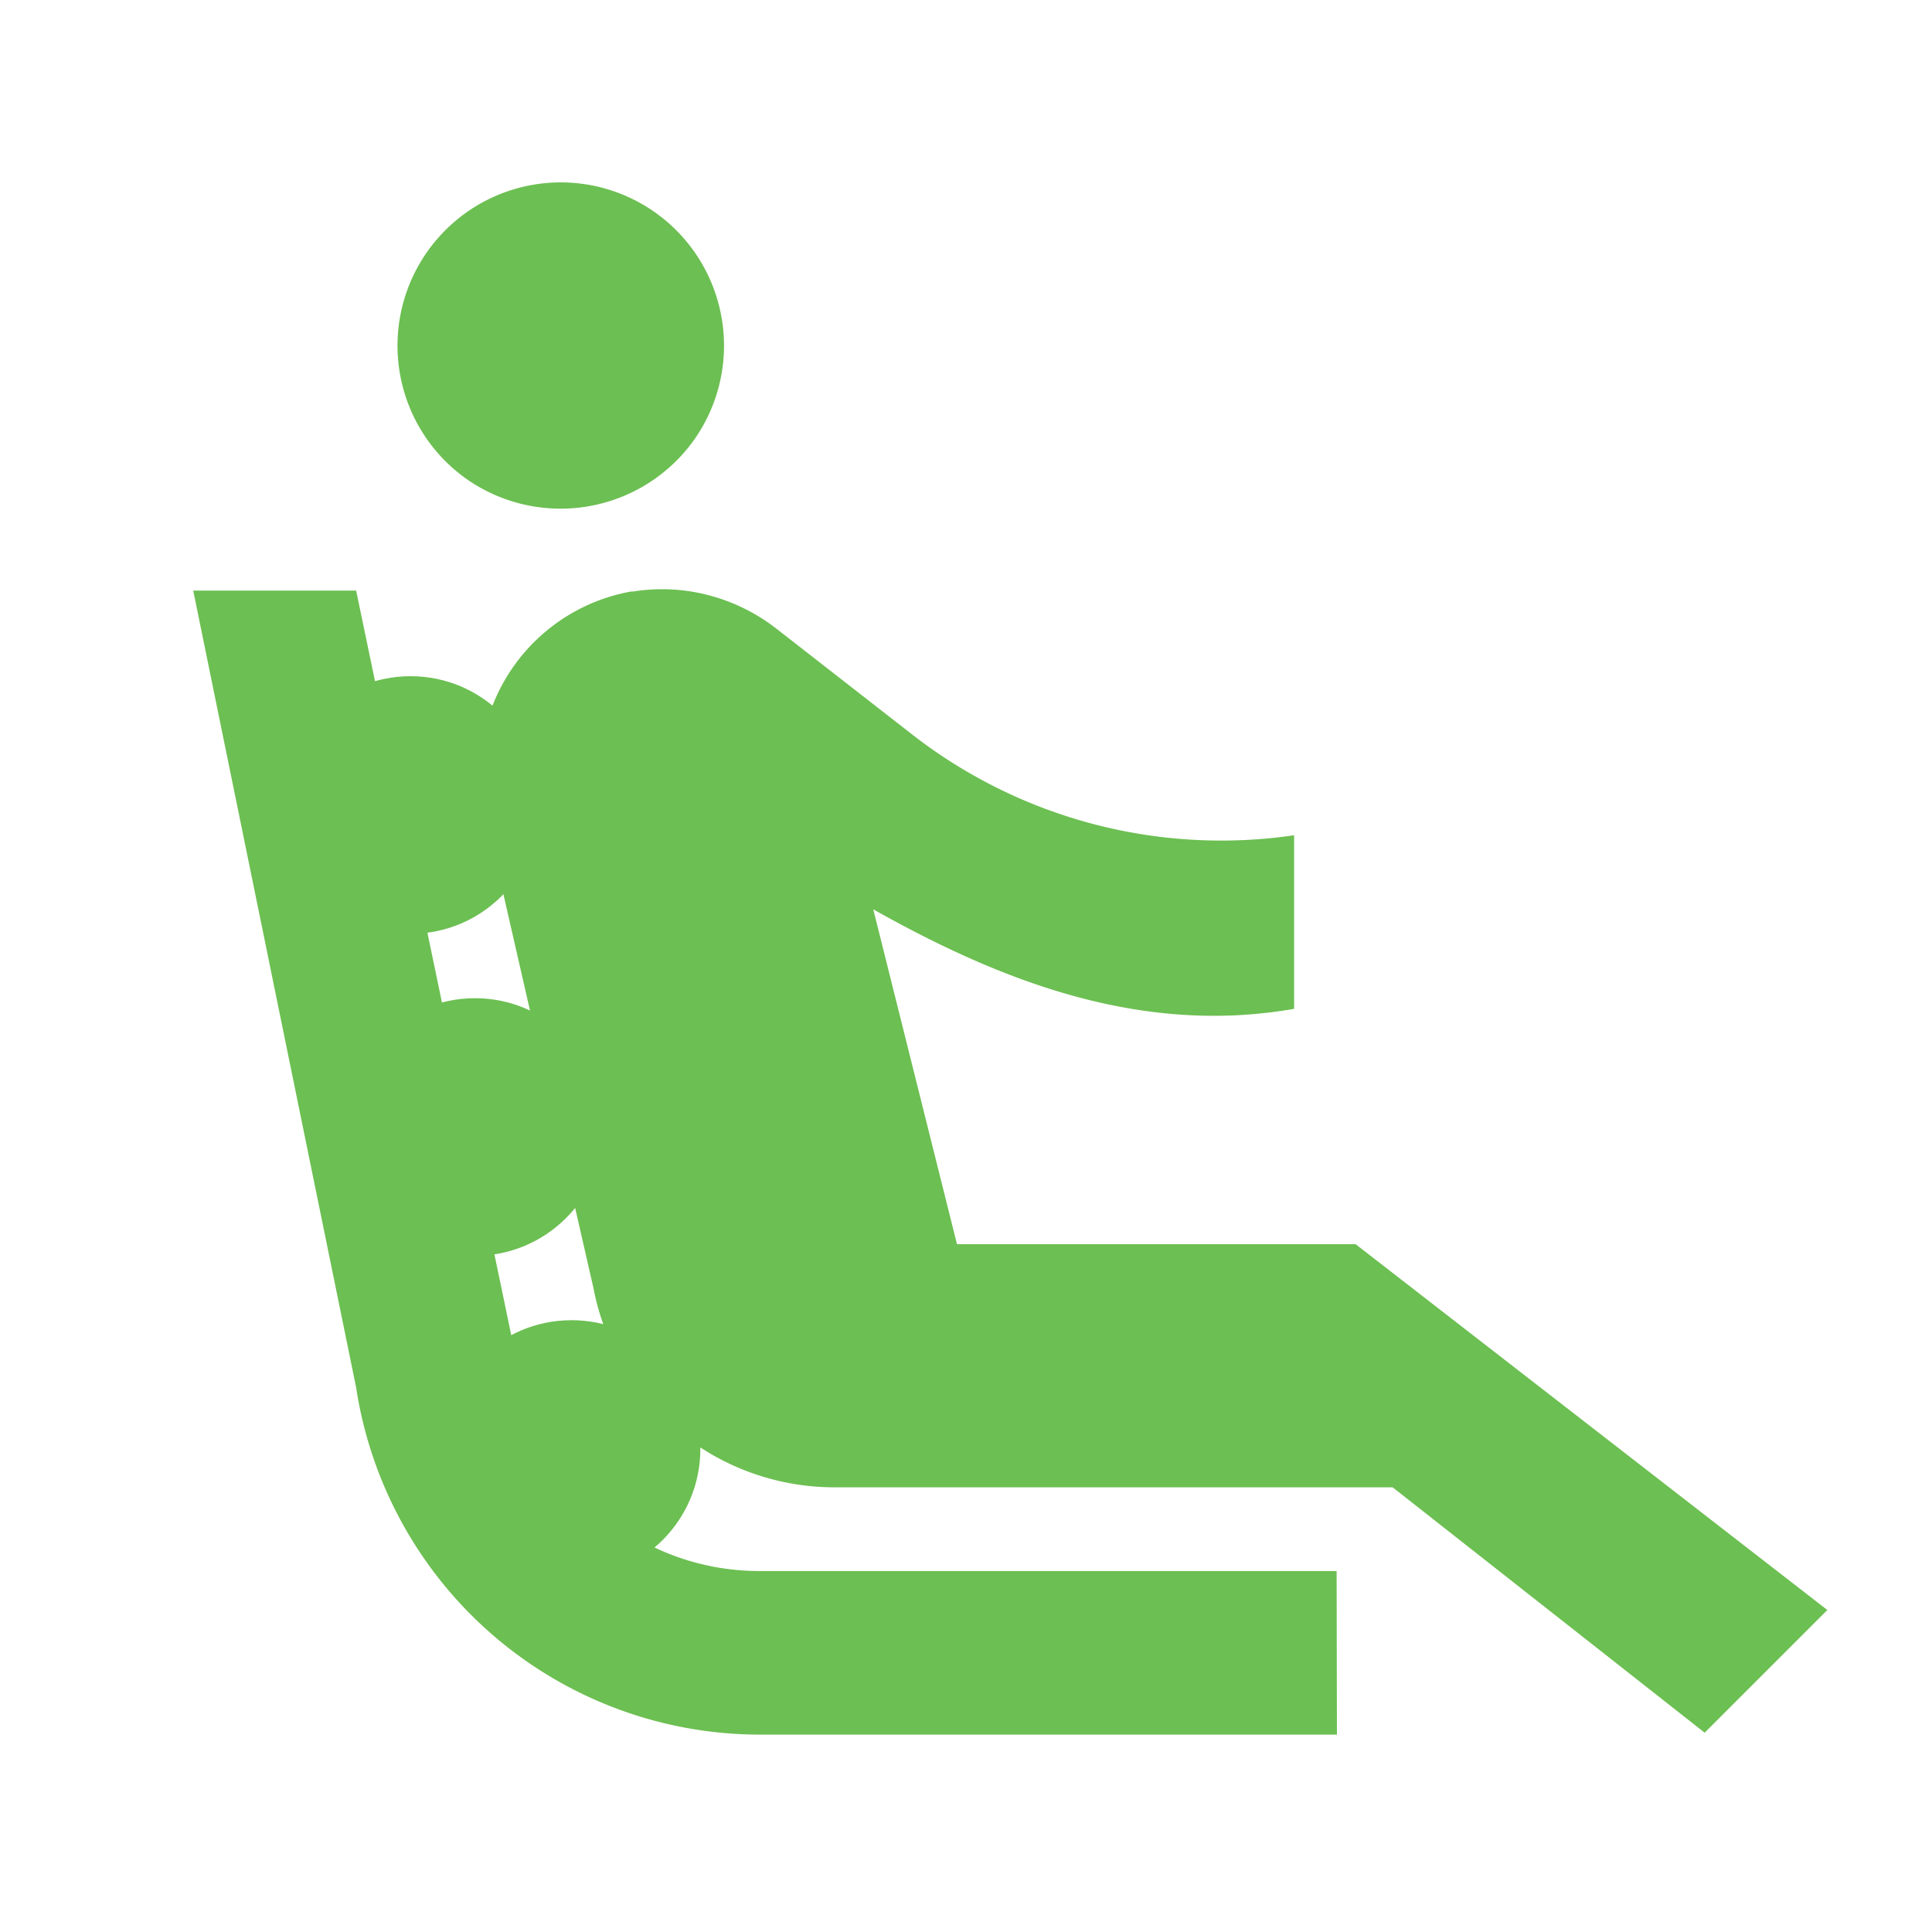
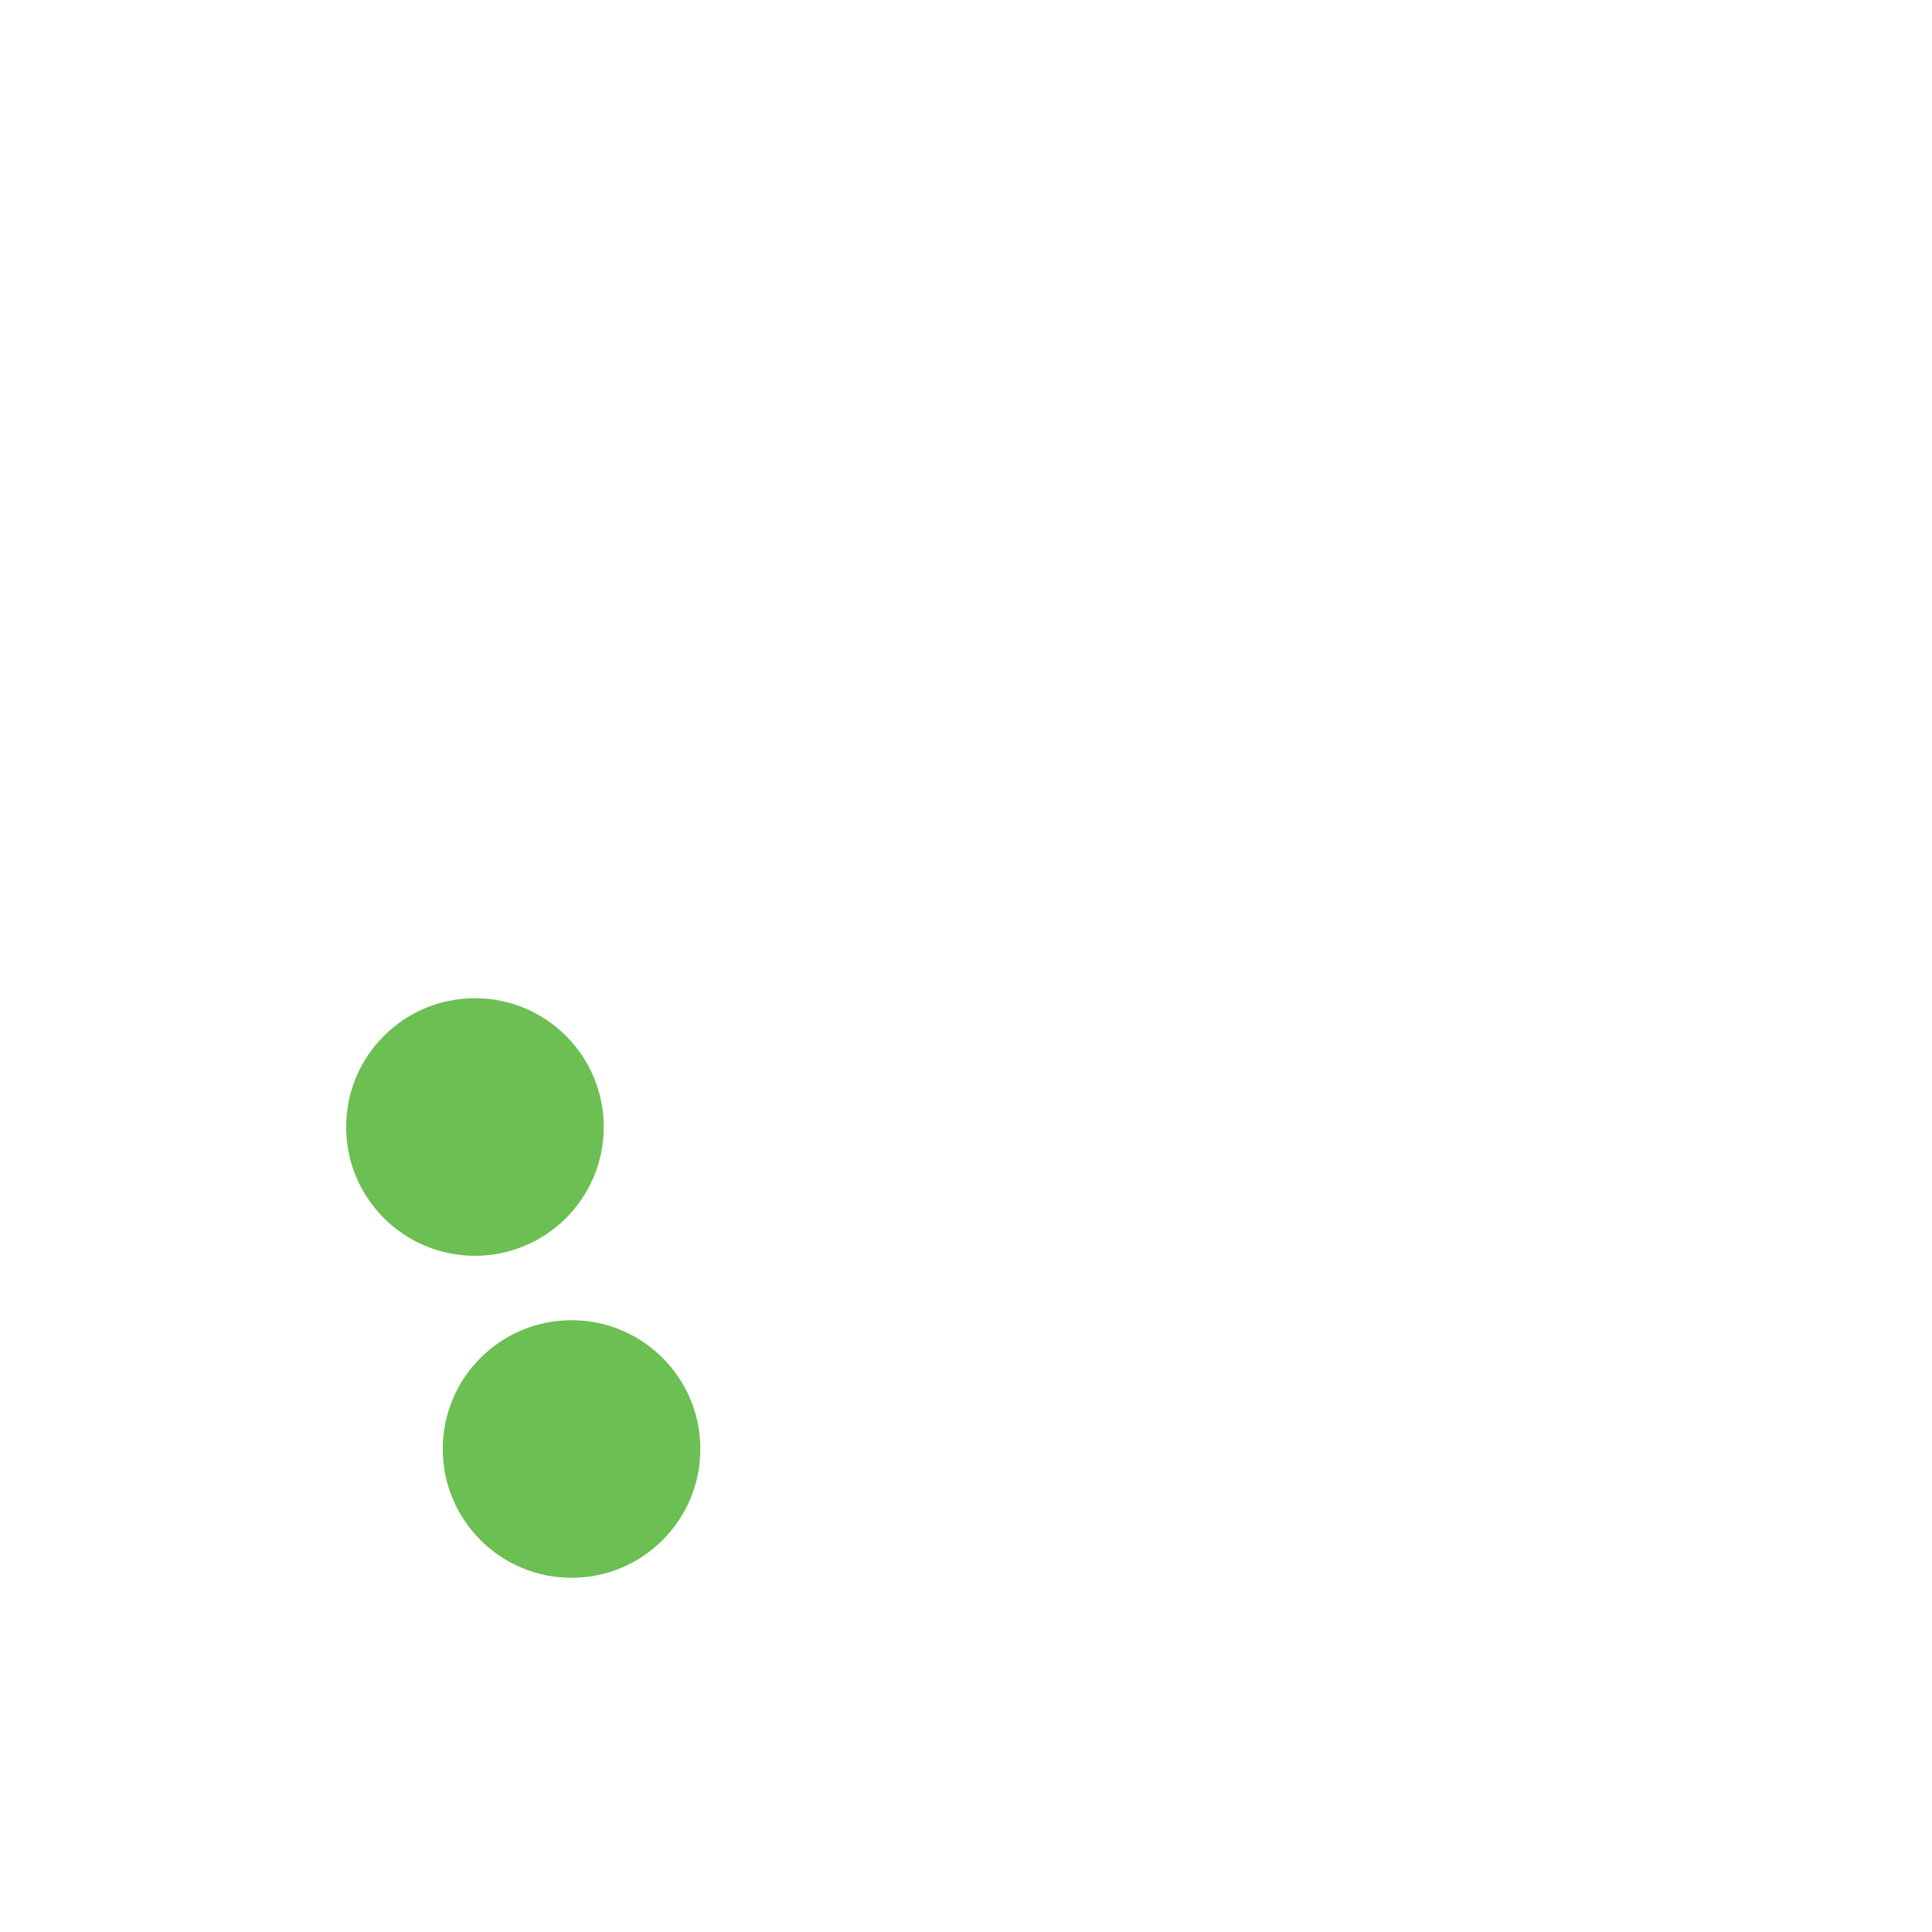
<svg xmlns="http://www.w3.org/2000/svg" id="レイヤー_1" data-name="レイヤー 1" viewBox="0 0 60 60">
  <defs>
    <style>.cls-1{fill:#6cbf52;}</style>
  </defs>
  <title>massage_green</title>
-   <path class="cls-1" d="M14.51,14.89a5.07,5.07,0,1,1,7.06-1.25,5.09,5.09,0,0,1-7.06,1.25Zm27,33.9H23.58a7.61,7.61,0,0,1-7.52-6.45l-5-24H6l5.06,24.75A12.69,12.69,0,0,0,23.6,53.87H41.52Zm.59-10.15H29.72l-2.6-10.4c4,2.25,8.33,3.92,13.07,3.09V25.94a15.63,15.63,0,0,1-11.9-3.16l-4.17-3.25a5.82,5.82,0,0,0-1.95-1,5.72,5.72,0,0,0-2.51-.16l-.06,0A5.7,5.7,0,0,0,15,25l3.43,15a7.62,7.62,0,0,0,7.48,6.19H43.25l9.69,7.62,3.81-3.81Z" />
  <circle class="cls-1" cx="17.75" cy="45" r="4" />
  <circle class="cls-1" cx="14.75" cy="35" r="4" />
-   <circle class="cls-1" cx="12.75" cy="25" r="4" />
</svg>